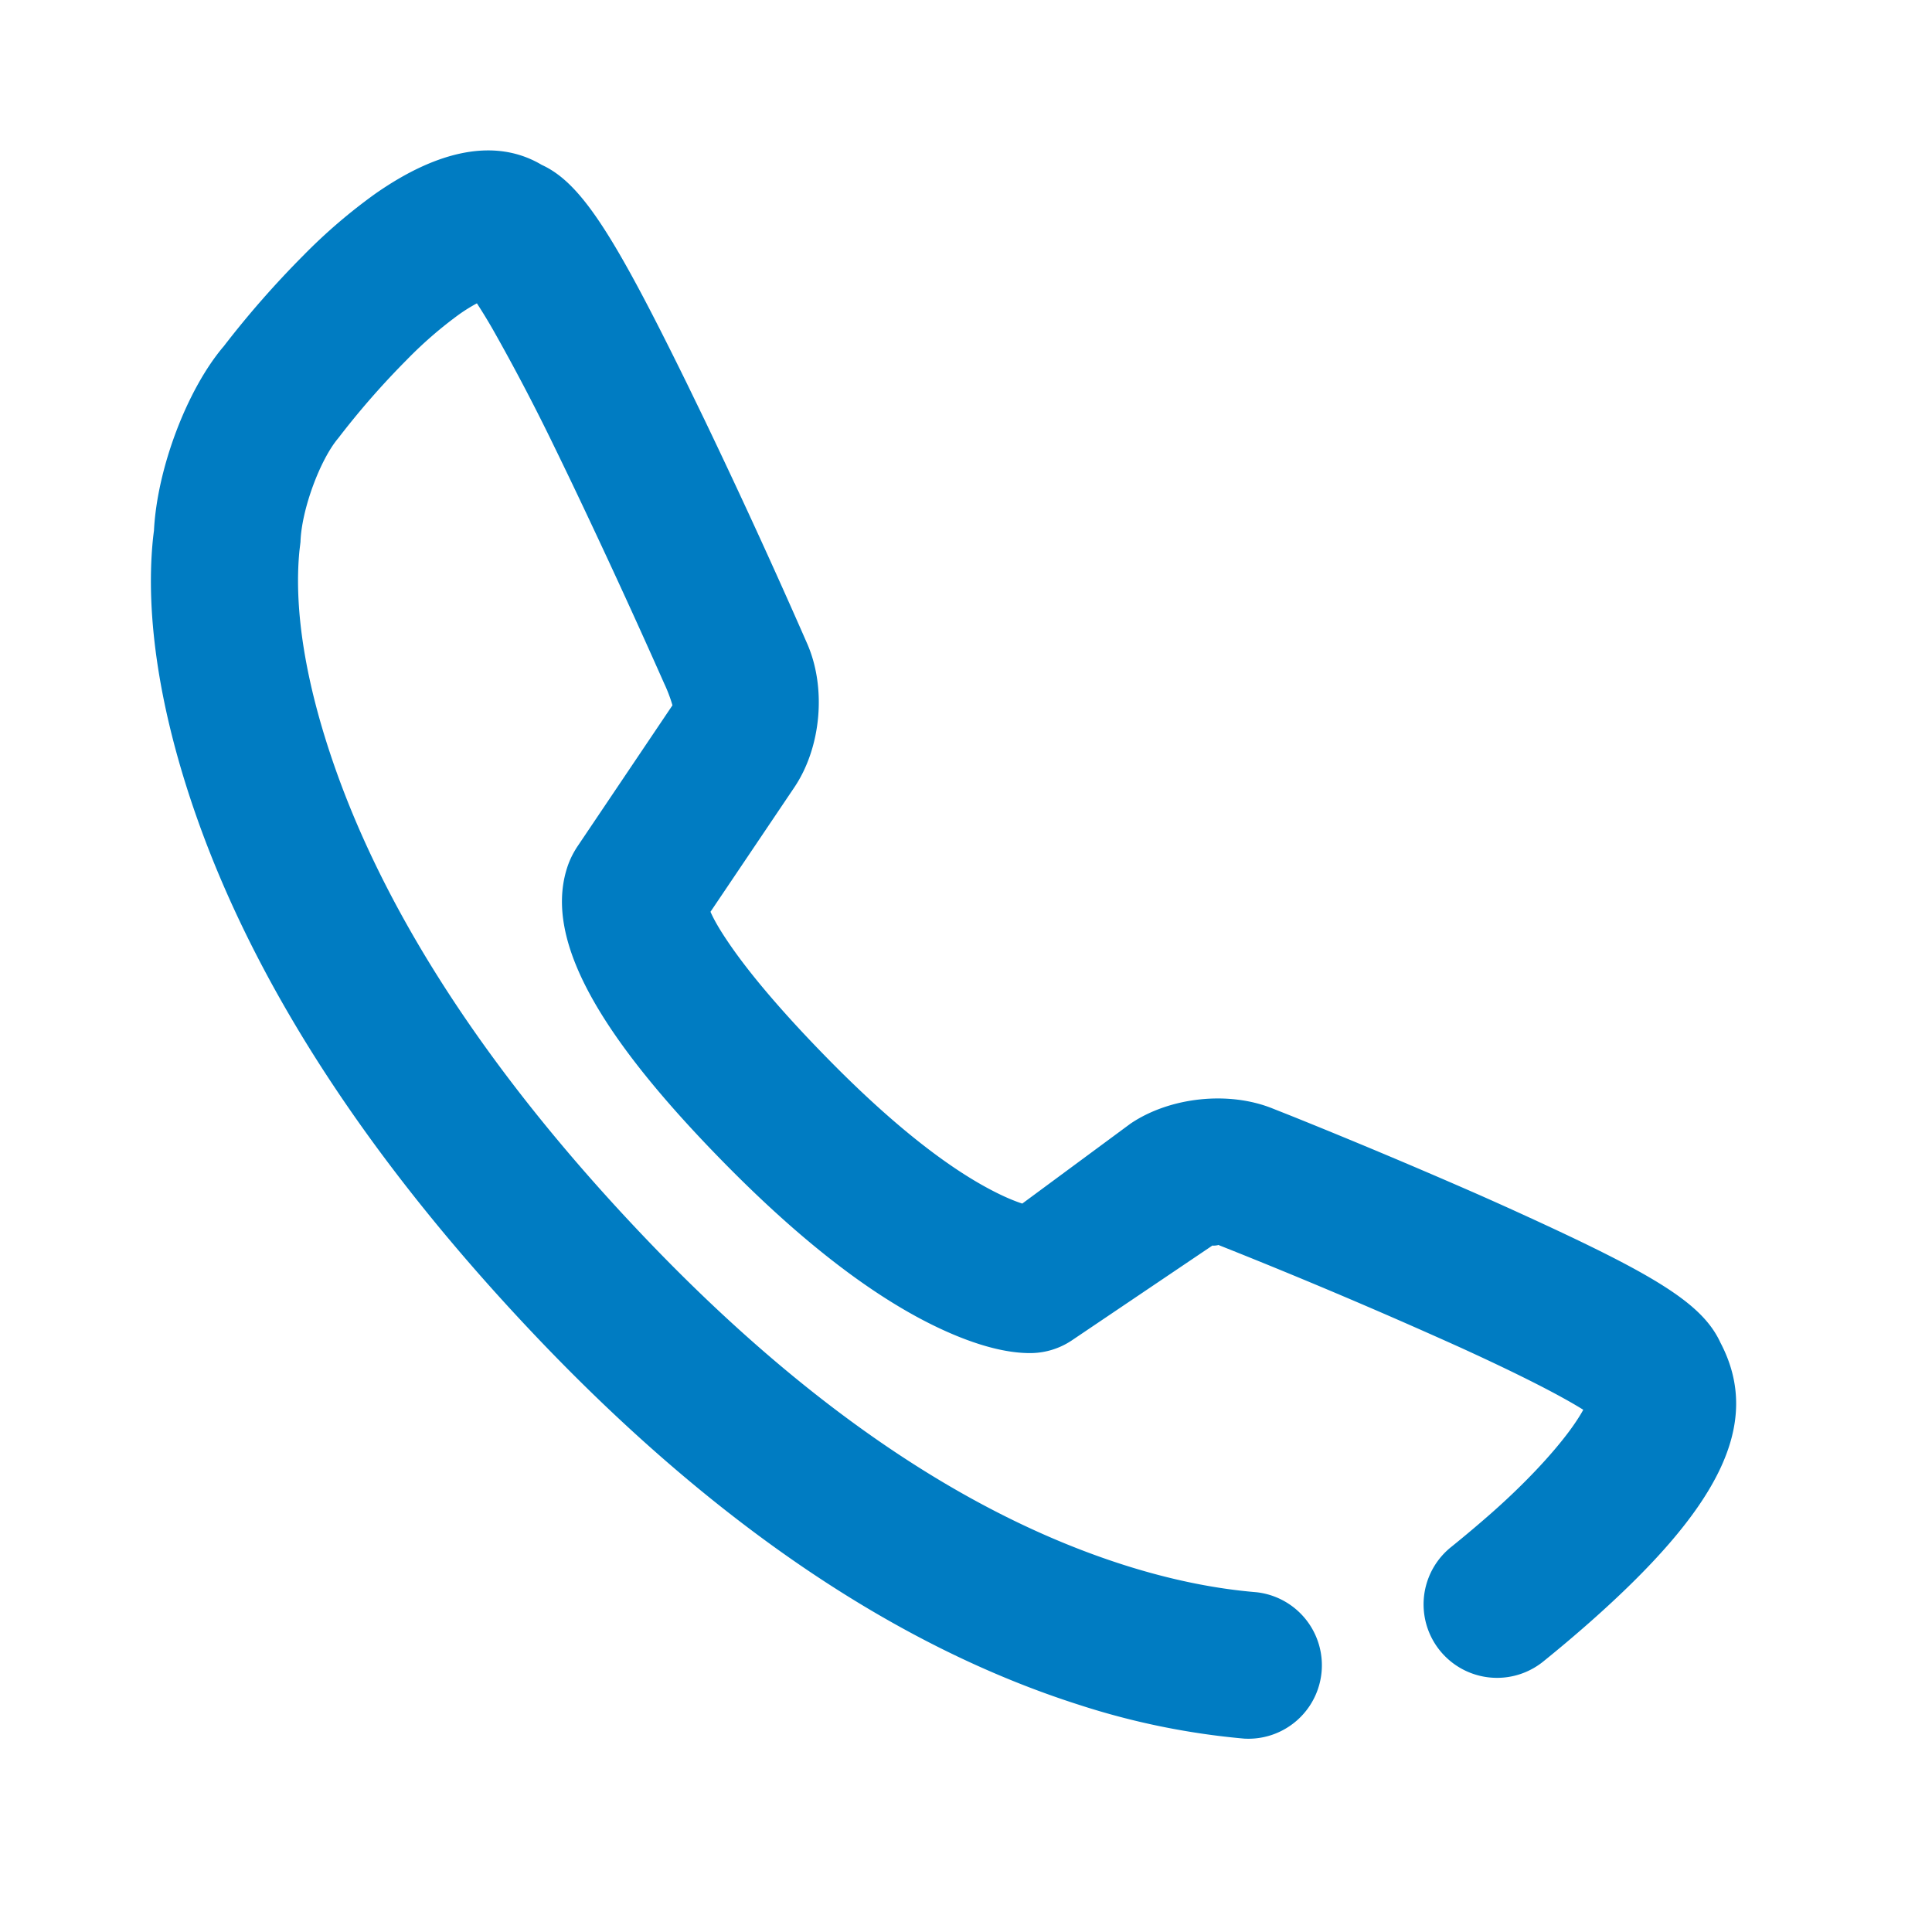
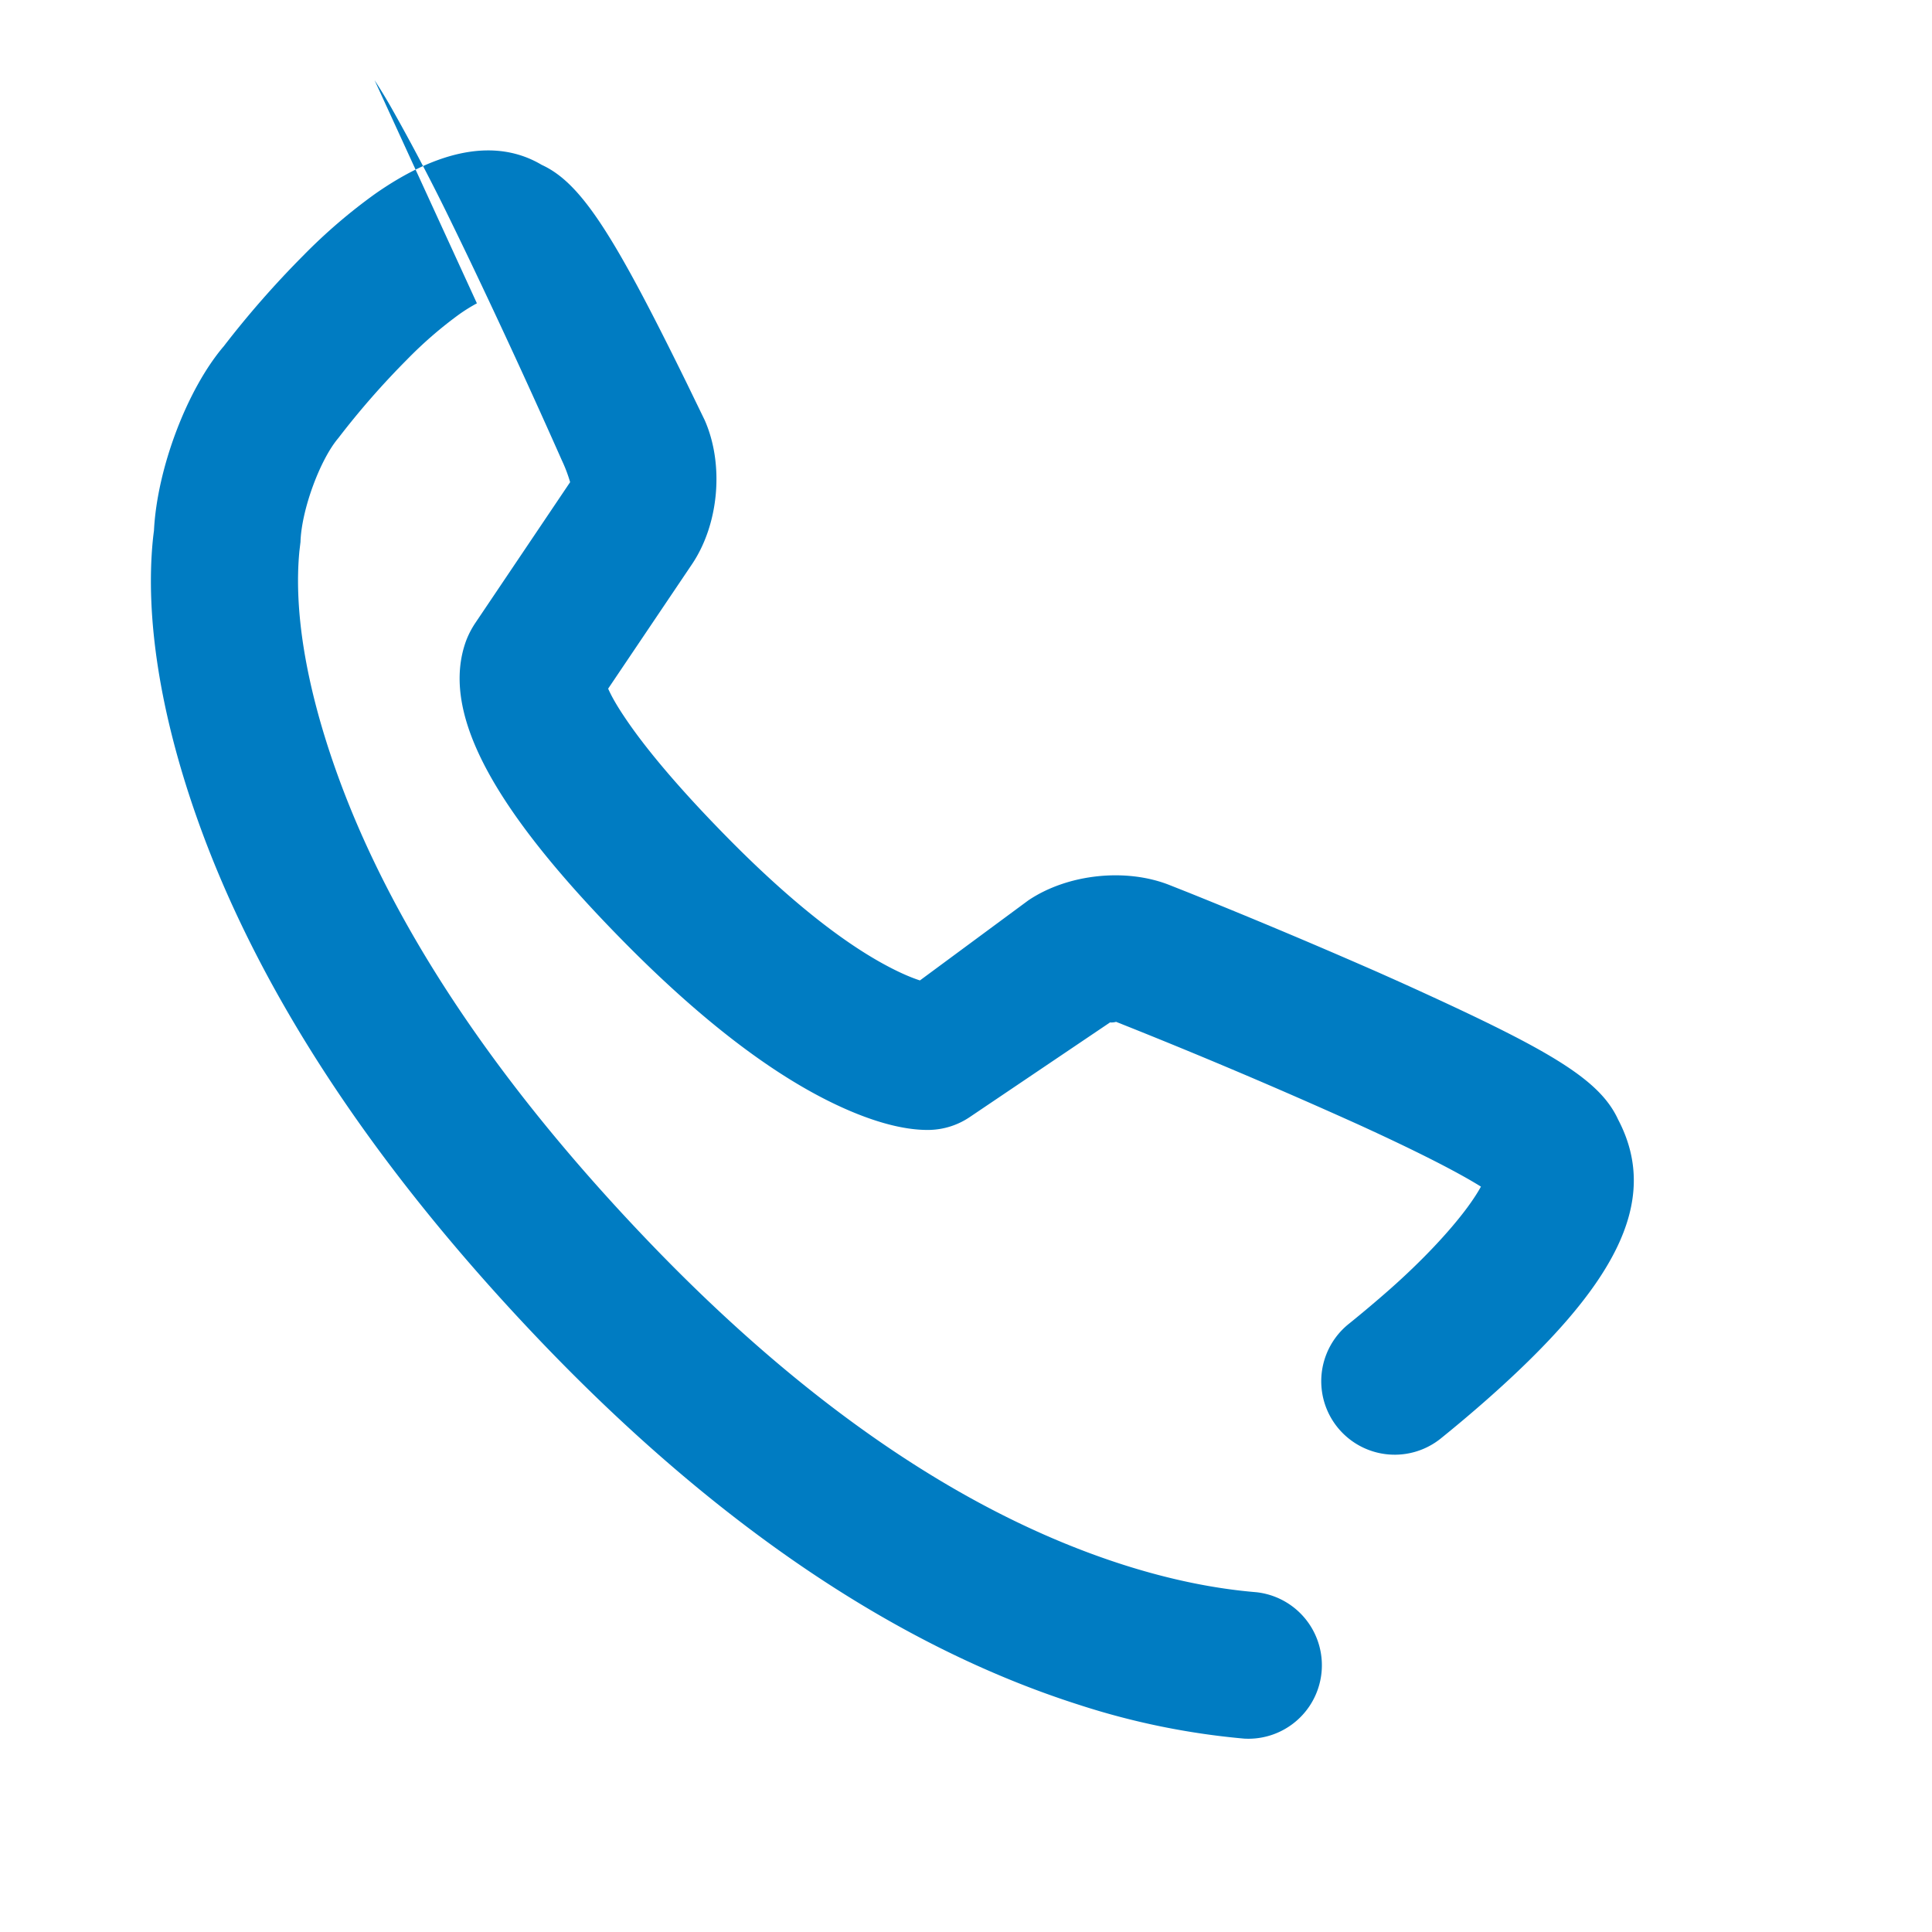
<svg xmlns="http://www.w3.org/2000/svg" t="1711963818592" class="icon" viewBox="0 0 1024 1024" version="1.1" p-id="15876" width="65" height="65">
-   <path d="M252.768 160.768a90.88 90.88 0 0 0-9.28 5.76 217.6 217.6 0 0 0-27.904 24.192 429.248 429.248 0 0 0-36.288 41.504c-9.6 11.296-19.52 37.92-20.032 55.04l-0.576 4.832c-2.944 30.72 3.04 69.792 18.944 115.008 28.16 80.064 83.136 164.256 165.792 250.56 84.864 88.64 169.696 145.472 252.32 171.808 24.64 7.84 48.096 12.608 70.112 14.432a38.944 38.944 0 0 1-6.4 77.6 395.776 395.776 0 0 1-87.36-17.856c-95.488-30.4-191.264-94.304-284.928-192.096-90.144-94.176-151.008-187.68-182.976-278.592-19.616-55.744-27.072-105.952-23.232-146.208 0.192-1.984 0.416-3.84 0.64-5.44 1.632-33.024 17.6-75.104 37.024-97.824a506.048 506.048 0 0 1 41.856-47.776 291.744 291.744 0 0 1 38.336-32.96c33.28-23.296 63.904-29.856 88.32-15.36 20.992 9.6 38.4 37.376 76.768 115.52l9.6 19.776a3785.728 3785.728 0 0 1 54.24 118.272c10.368 23.488 7.584 55.104-6.752 76.384l-44.416 65.92c1.664 3.84 4.544 8.928 8.64 15.008 10.912 16.384 28.864 37.76 53.792 63.136 34.208 34.848 64.32 58.4 89.28 70.816 5.12 2.56 9.696 4.448 13.536 5.696l57.408-42.4c20.896-14.112 52.032-17.376 75.264-8l9.536 3.776a3480.288 3480.288 0 0 1 100.32 42.176c7.84 3.488 15.36 6.848 22.464 10.112 70.08 32.032 95.456 47.168 105.056 68.064 23.072 43.904-2.368 89.152-69.6 148.48a735.232 735.232 0 0 1-24.64 20.768 38.944 38.944 0 0 1-48.32-61.088 657.664 657.664 0 0 0 21.44-18.08c17.088-15.104 31.68-30.592 41.248-43.52 3.072-4.192 5.504-7.936 7.168-11.008a233.216 233.216 0 0 0-9.28-5.44c-13.28-7.424-32-16.64-55.456-27.36a3025.536 3025.536 0 0 0-128.8-54.592c0.512 0.224-3.392 0.64-2.88 0.256l-74.752 50.432a39.744 39.744 0 0 1-20.928 6.656c-14.24 0.32-32.48-4.8-53.44-15.2-33.28-16.544-70.08-45.12-110.176-85.984-66.848-68.096-94.08-117.504-83.328-154.56 1.28-4.416 3.04-8.32 5.728-12.48l50.56-75.104a77.216 77.216 0 0 0-4.32-11.424 4172.448 4172.448 0 0 0-48.8-105.984c-3.2-6.656-6.272-13.056-9.28-19.2a1091.04 1091.04 0 0 0-32.864-62.72 289.28 289.28 0 0 0-8.384-13.728z" fill="#007cc2" p-id="15877" />
+   <path d="M252.768 160.768a90.88 90.88 0 0 0-9.28 5.76 217.6 217.6 0 0 0-27.904 24.192 429.248 429.248 0 0 0-36.288 41.504c-9.6 11.296-19.52 37.92-20.032 55.04l-0.576 4.832c-2.944 30.72 3.04 69.792 18.944 115.008 28.16 80.064 83.136 164.256 165.792 250.56 84.864 88.64 169.696 145.472 252.32 171.808 24.64 7.84 48.096 12.608 70.112 14.432a38.944 38.944 0 0 1-6.4 77.6 395.776 395.776 0 0 1-87.36-17.856c-95.488-30.4-191.264-94.304-284.928-192.096-90.144-94.176-151.008-187.68-182.976-278.592-19.616-55.744-27.072-105.952-23.232-146.208 0.192-1.984 0.416-3.84 0.64-5.44 1.632-33.024 17.6-75.104 37.024-97.824a506.048 506.048 0 0 1 41.856-47.776 291.744 291.744 0 0 1 38.336-32.96c33.28-23.296 63.904-29.856 88.32-15.36 20.992 9.6 38.4 37.376 76.768 115.52l9.6 19.776c10.368 23.488 7.584 55.104-6.752 76.384l-44.416 65.92c1.664 3.84 4.544 8.928 8.64 15.008 10.912 16.384 28.864 37.76 53.792 63.136 34.208 34.848 64.32 58.4 89.28 70.816 5.12 2.56 9.696 4.448 13.536 5.696l57.408-42.4c20.896-14.112 52.032-17.376 75.264-8l9.536 3.776a3480.288 3480.288 0 0 1 100.32 42.176c7.84 3.488 15.36 6.848 22.464 10.112 70.08 32.032 95.456 47.168 105.056 68.064 23.072 43.904-2.368 89.152-69.6 148.48a735.232 735.232 0 0 1-24.64 20.768 38.944 38.944 0 0 1-48.32-61.088 657.664 657.664 0 0 0 21.44-18.08c17.088-15.104 31.68-30.592 41.248-43.52 3.072-4.192 5.504-7.936 7.168-11.008a233.216 233.216 0 0 0-9.28-5.44c-13.28-7.424-32-16.64-55.456-27.36a3025.536 3025.536 0 0 0-128.8-54.592c0.512 0.224-3.392 0.64-2.88 0.256l-74.752 50.432a39.744 39.744 0 0 1-20.928 6.656c-14.24 0.32-32.48-4.8-53.44-15.2-33.28-16.544-70.08-45.12-110.176-85.984-66.848-68.096-94.08-117.504-83.328-154.56 1.28-4.416 3.04-8.32 5.728-12.48l50.56-75.104a77.216 77.216 0 0 0-4.32-11.424 4172.448 4172.448 0 0 0-48.8-105.984c-3.2-6.656-6.272-13.056-9.28-19.2a1091.04 1091.04 0 0 0-32.864-62.72 289.28 289.28 0 0 0-8.384-13.728z" fill="#007cc2" p-id="15877" />
</svg>